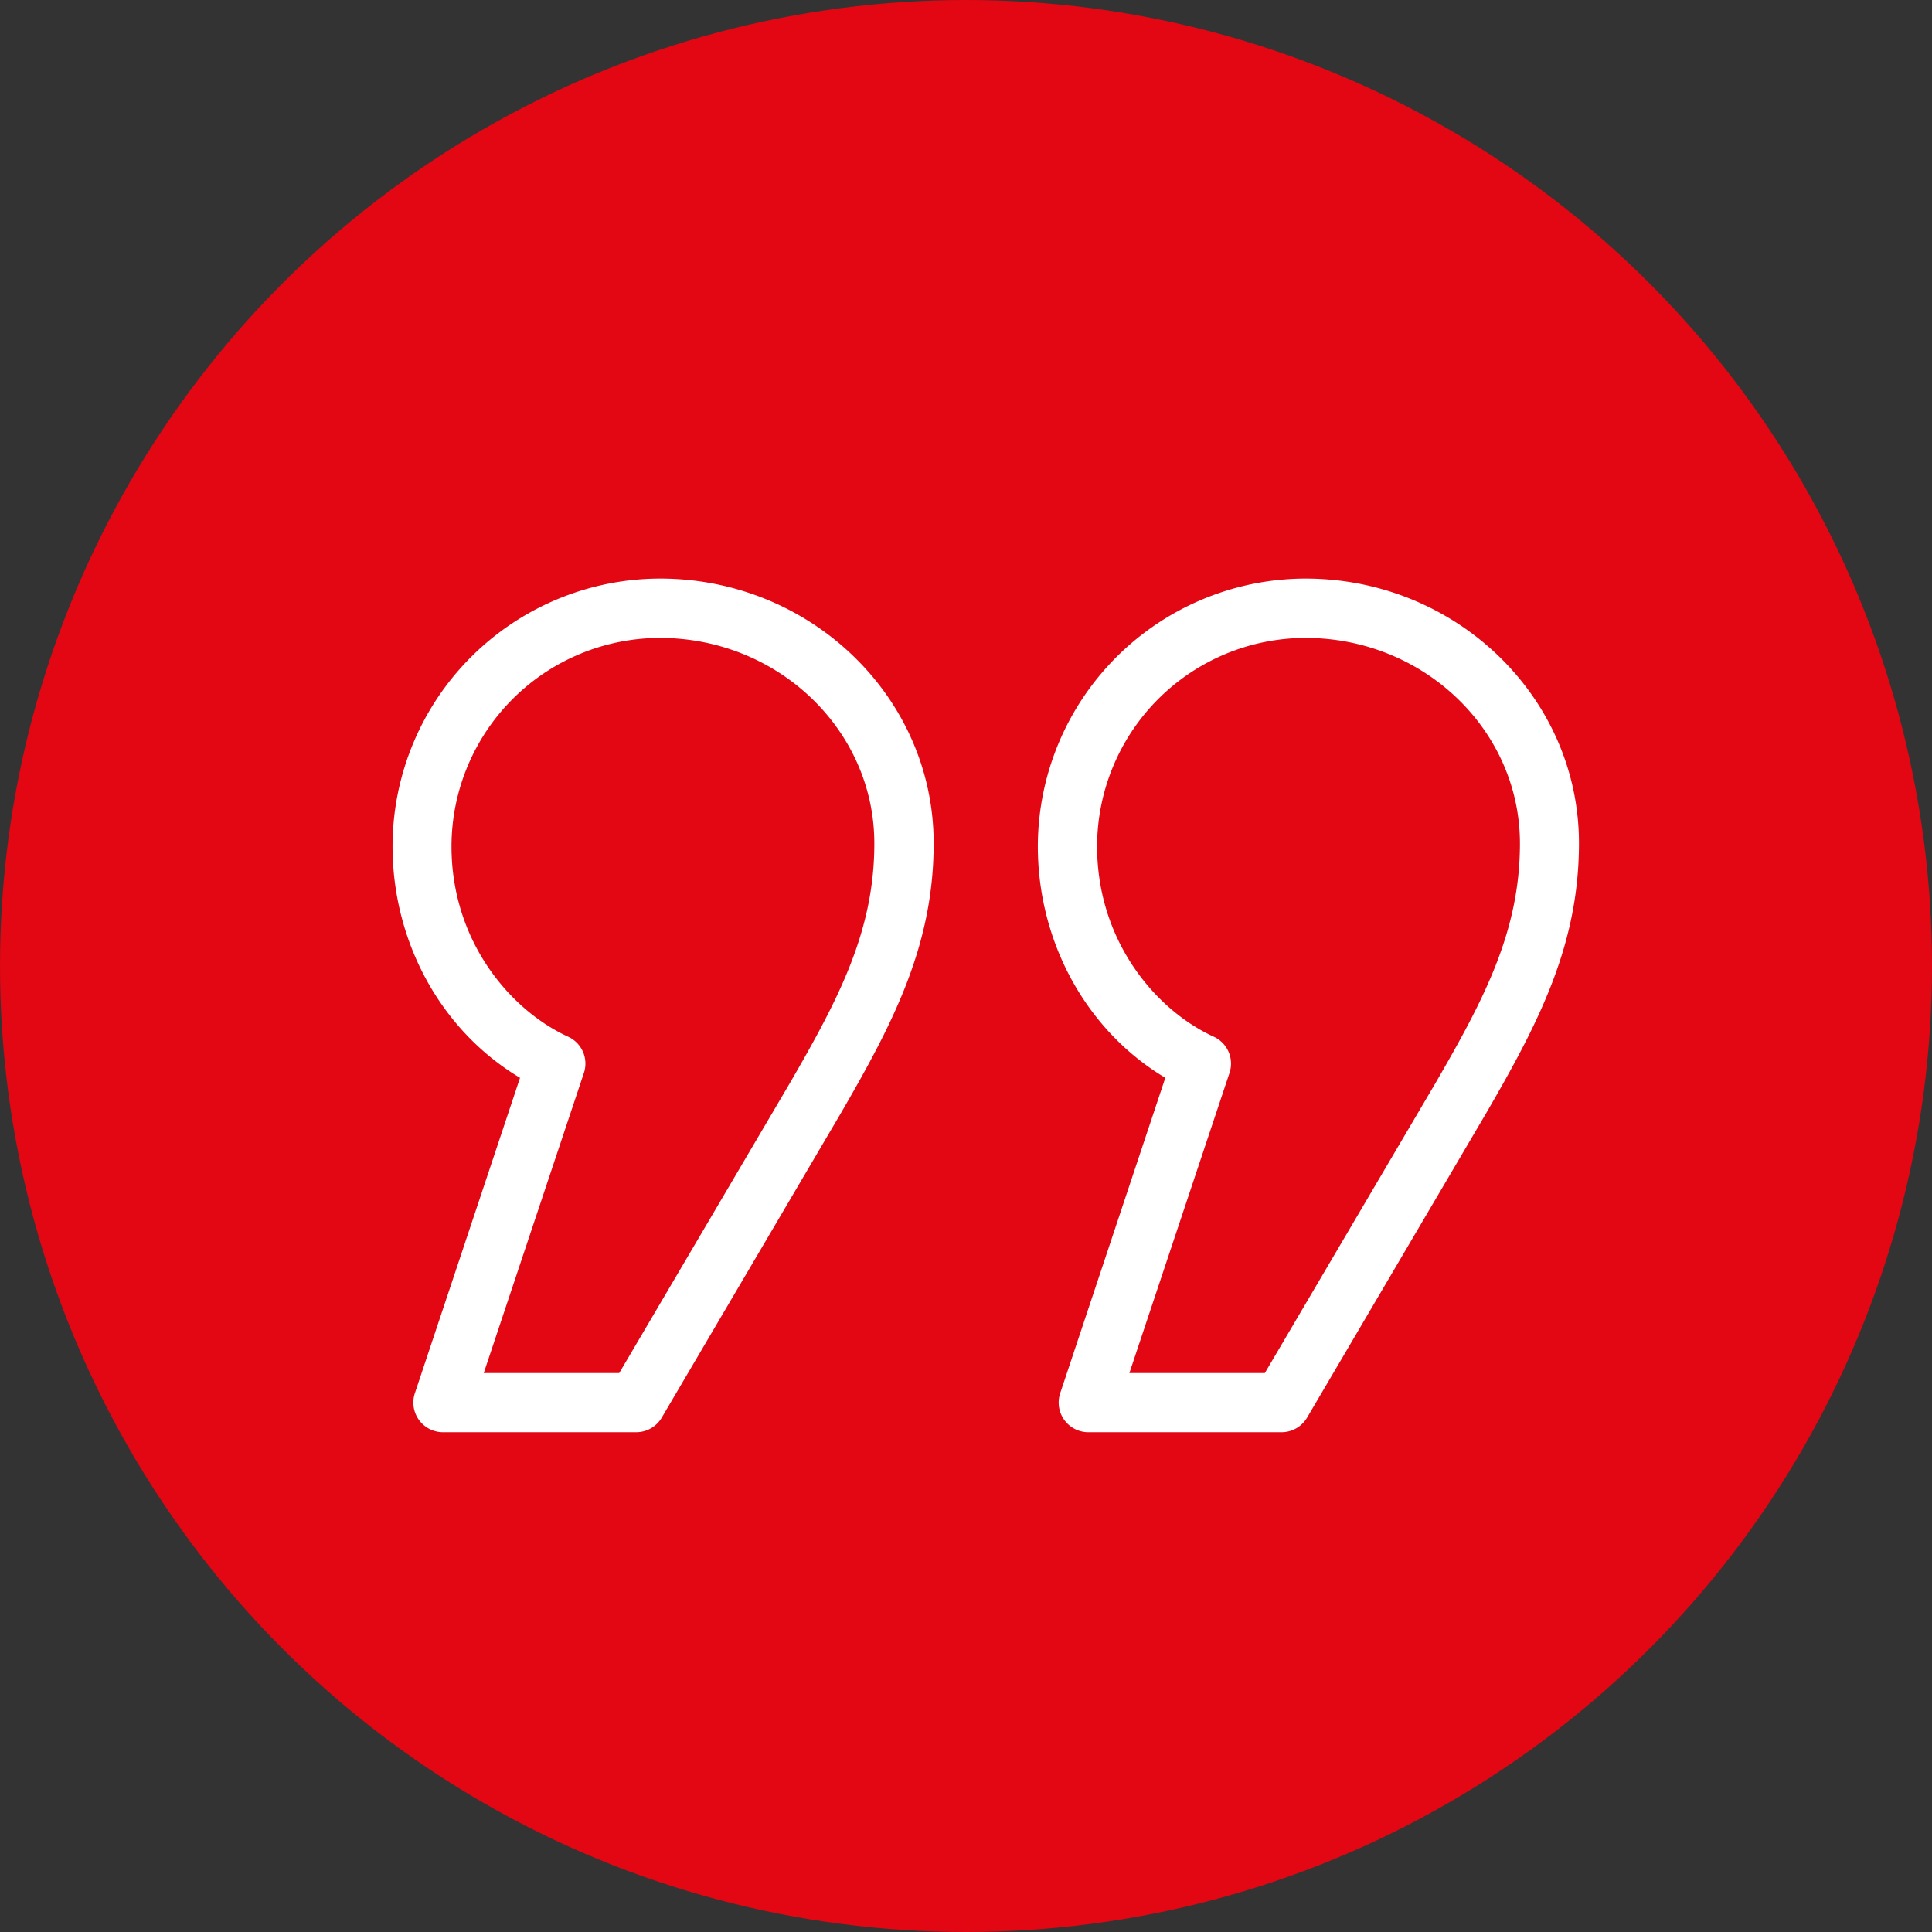
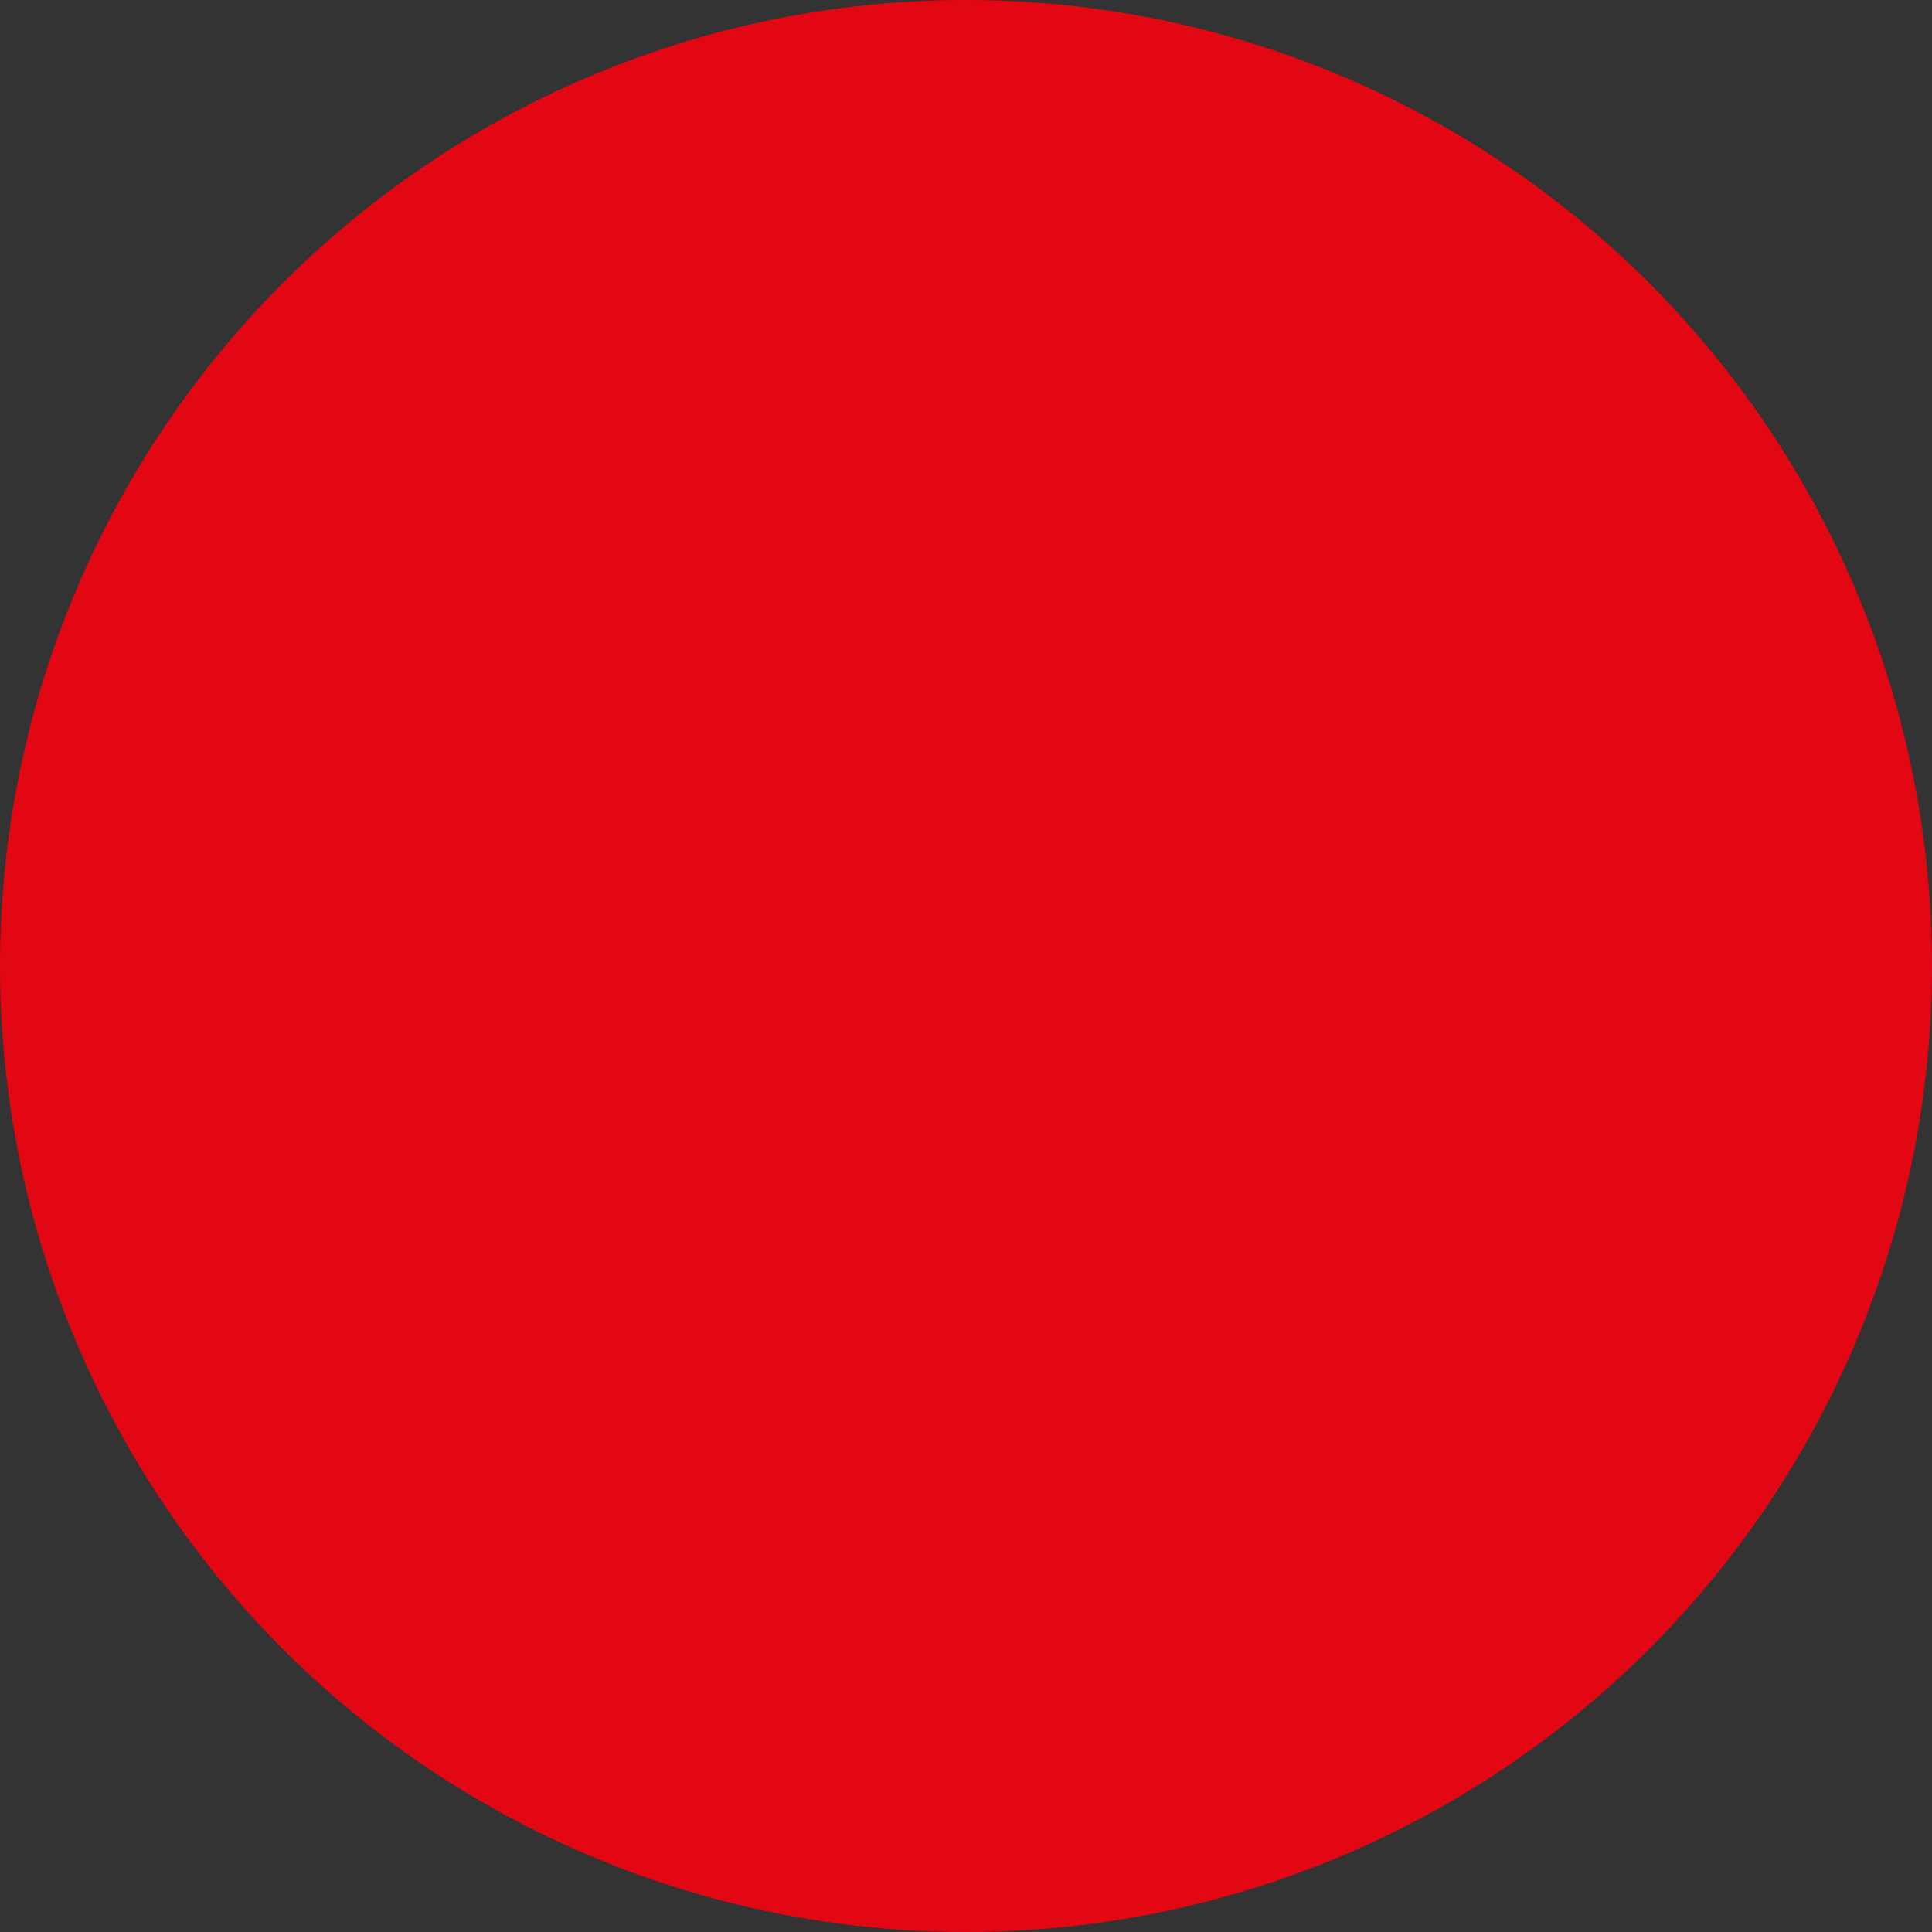
<svg xmlns="http://www.w3.org/2000/svg" viewBox="0 0 490 490">
  <rect x="0" y="0" width="490" height="490" fill="#333333" stroke="none" />
  <circle cx="245" cy="245" r="245" style="fill:#e30613" />
-   <path d="M330.08,368.24H281a7.51,7.51,0,0,1-7.11-9.88l26.66-80c-19.84-11.85-32.33-34.21-32.33-58.75a68,68,0,0,1,67.87-67.87c38.25,0,69.37,30.11,69.37,67.12,0,25.87-10.25,45.58-23.65,68.66l-45.29,77A7.51,7.51,0,0,1,330.08,368.24Zm-38.64-15h34.35L368.89,280c12.64-21.77,21.6-38.92,21.6-61.09,0-28.74-24.39-52.12-54.37-52.12a52.93,52.93,0,0,0-52.87,52.87c0,24,14.86,41.52,29.58,48.27a7.5,7.5,0,0,1,4,9.19Zm-125.1,15h-49a7.51,7.51,0,0,1-7.12-9.88l26.67-80c-19.84-11.85-32.33-34.21-32.33-58.75a67.94,67.94,0,0,1,67.86-67.87c38.26,0,69.38,30.11,69.38,67.12,0,25.87-10.25,45.58-23.65,68.66l-45.3,77A7.51,7.51,0,0,1,166.34,368.24Zm-38.65-15h34.36L205.15,280c12.64-21.77,21.6-38.92,21.6-61.09,0-28.74-24.39-52.12-54.38-52.12a52.92,52.92,0,0,0-52.86,52.87c0,24,14.85,41.52,29.58,48.27a7.5,7.5,0,0,1,4,9.19Z" transform="translate(-5 -5)" style="fill:#fff" />
</svg>